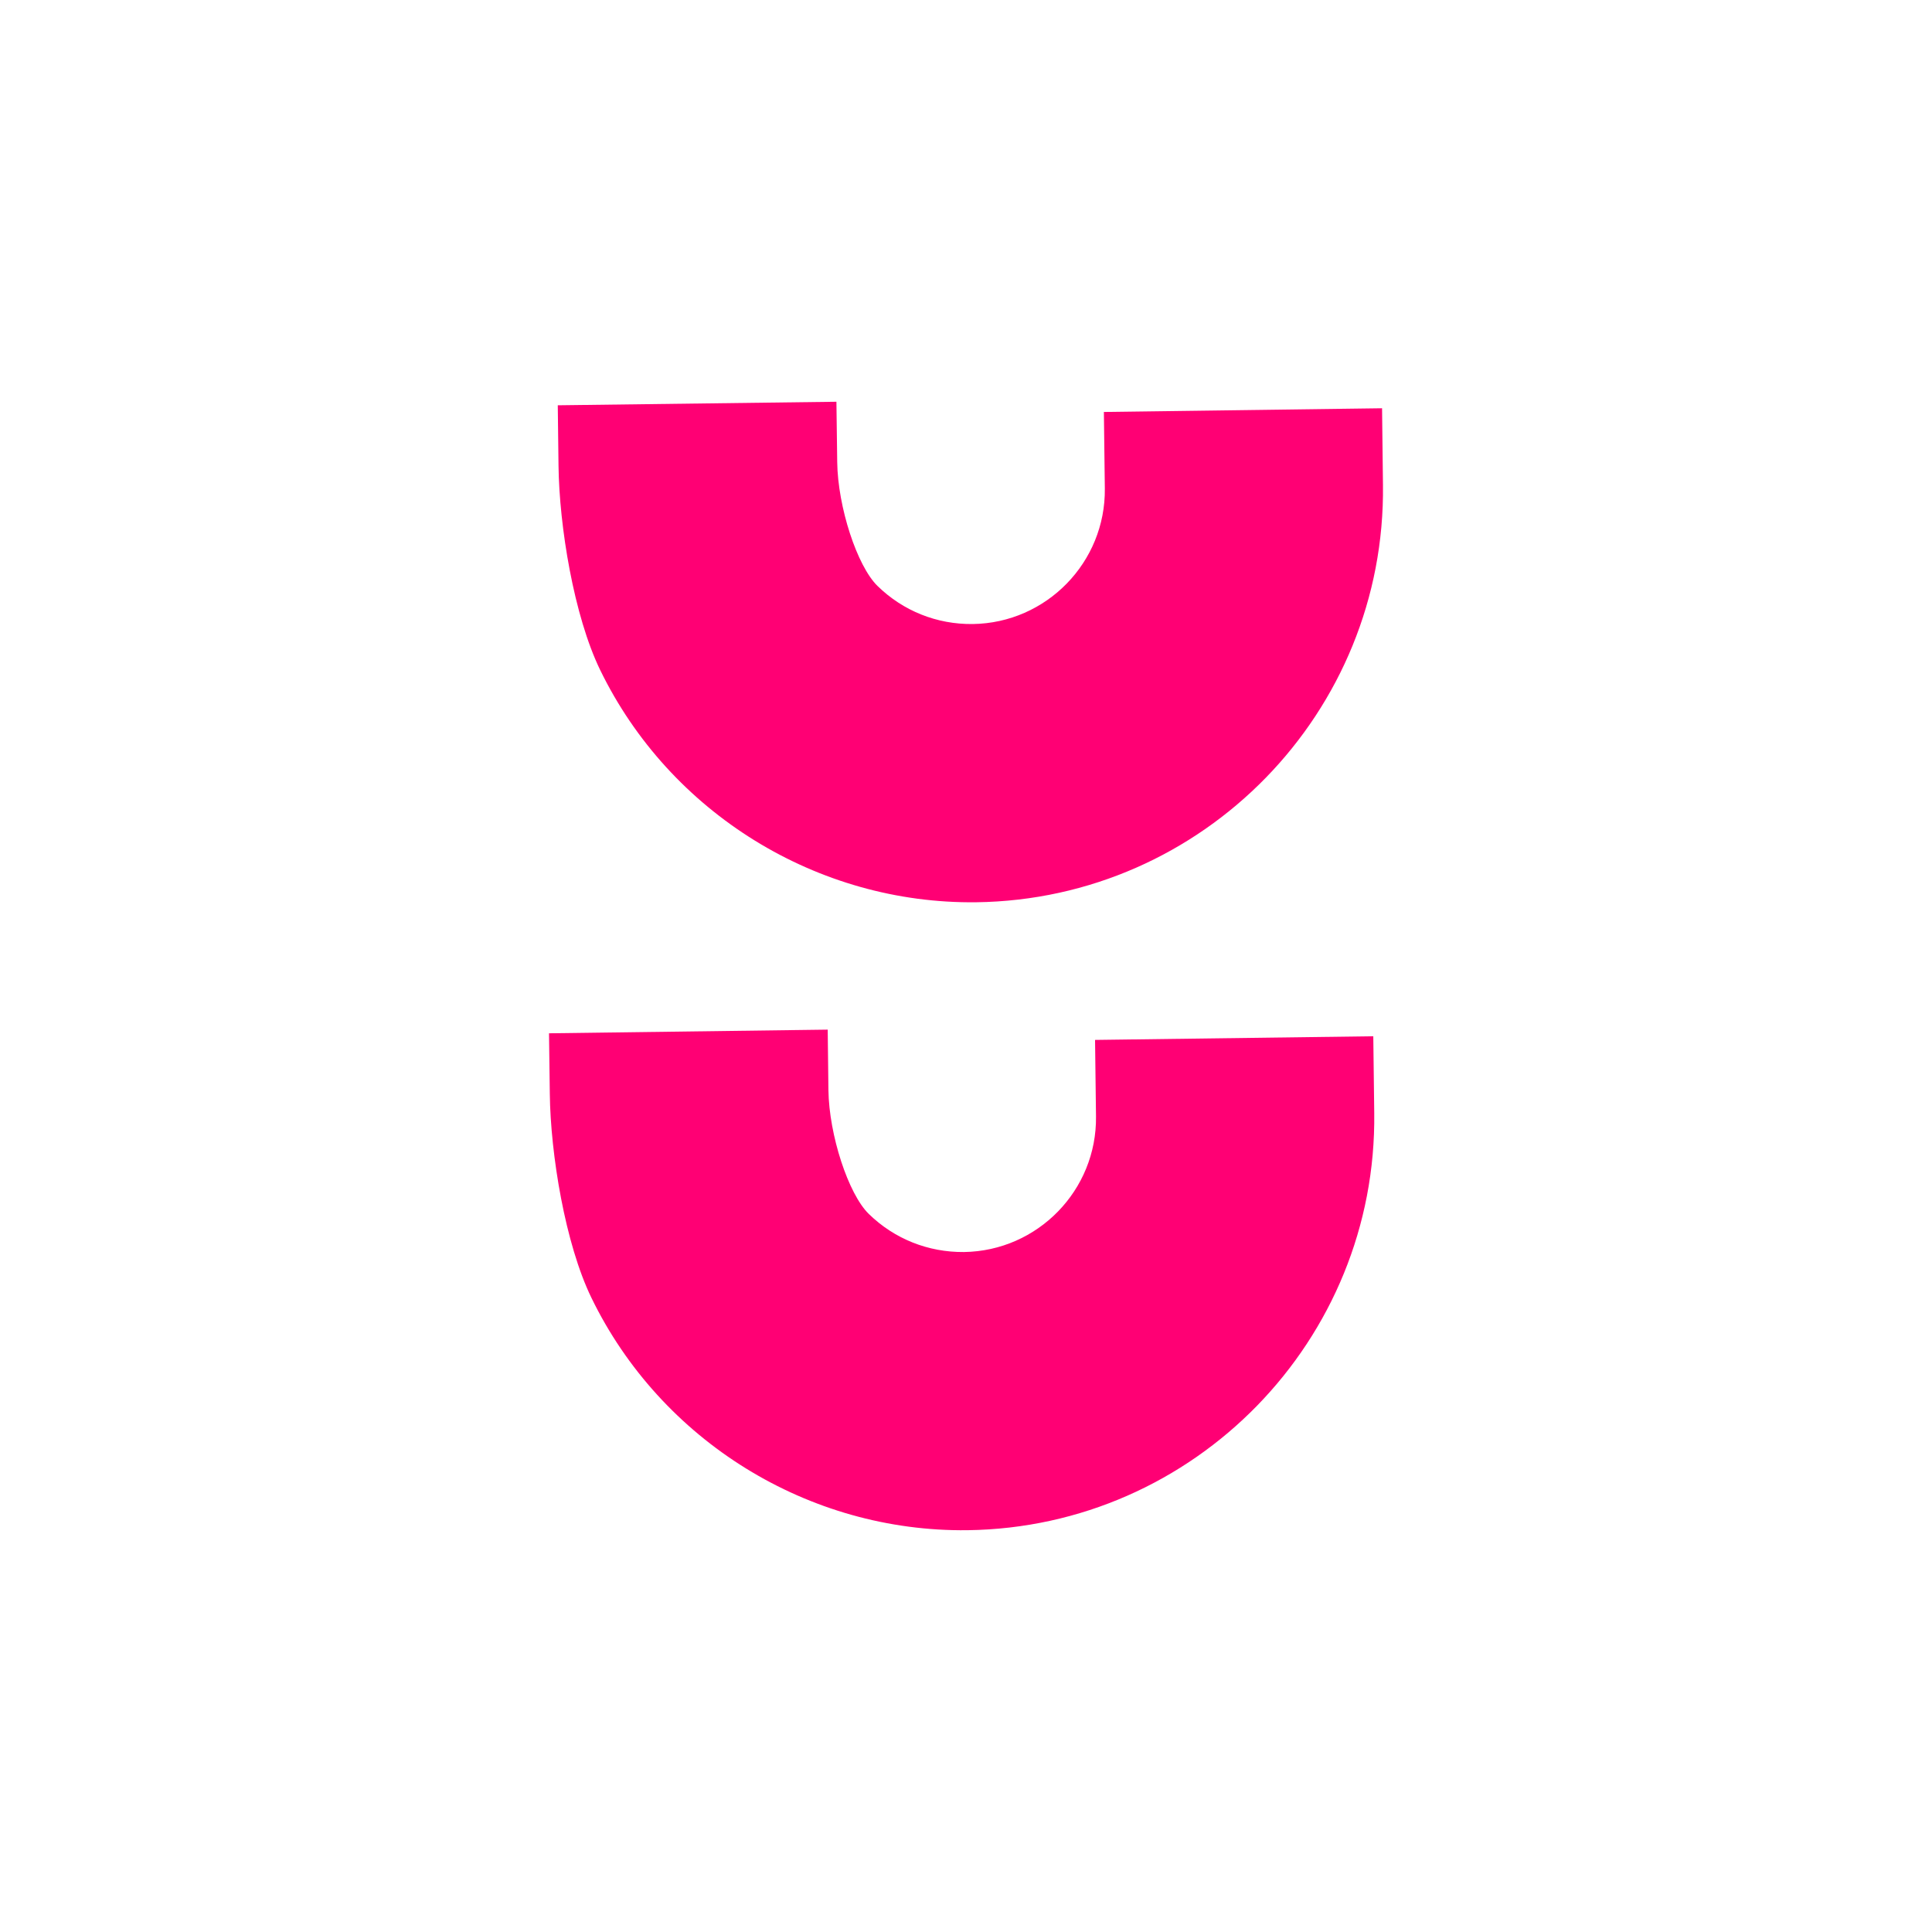
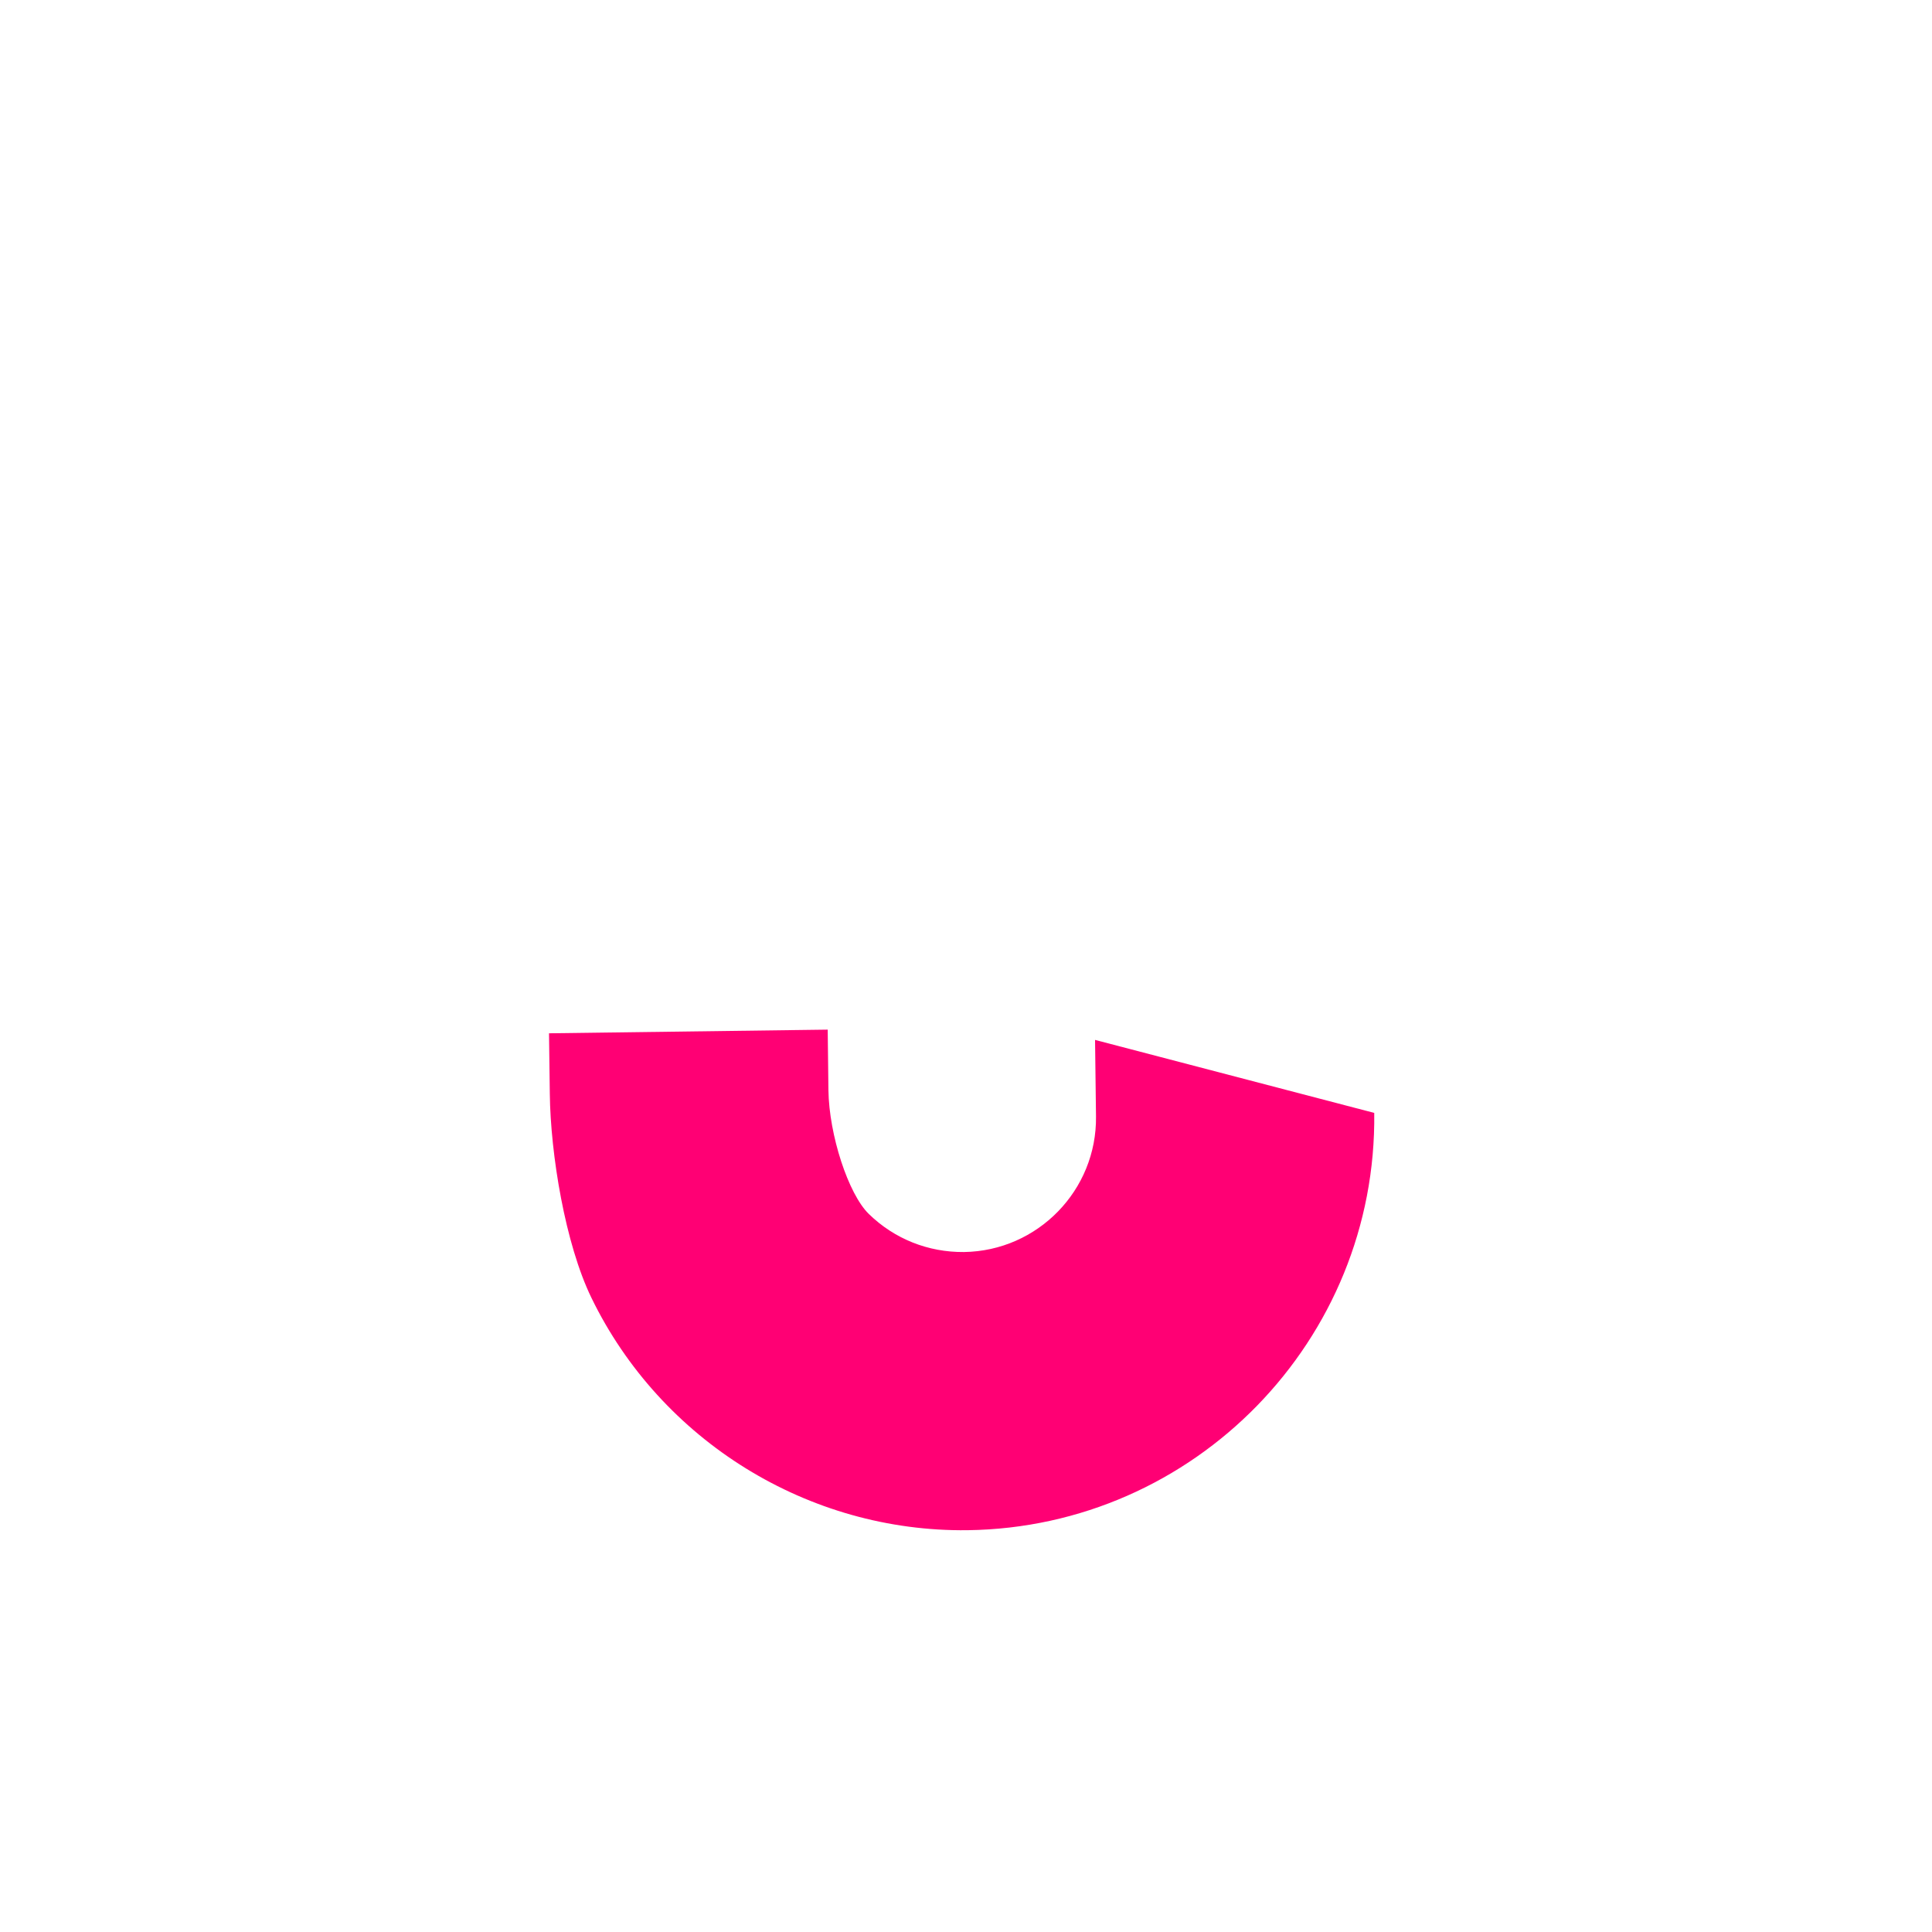
<svg xmlns="http://www.w3.org/2000/svg" version="1.1" id="Layer_1" x="0px" y="0px" width="128px" height="128px" viewBox="0 0 128 128" enable-background="new 0 0 128 128" xml:space="preserve">
-   <path fill="#FF0074" d="M91.047,73.733l-0.063-5.078L72.55,68.897l0.063,5.069c0.063,4.884-3.859,8.914-8.747,8.984  c-2.371,0.022-4.607-0.867-6.305-2.522c-1.355-1.32-2.635-5.234-2.676-8.203l-0.047-4.009l-18.465,0.242l0.053,4  c0.047,4.008,1.016,9.945,2.76,13.531c4.611,9.483,14.389,15.522,24.916,15.391C79.148,101.187,91.238,88.78,91.047,73.733" />
-   <path fill="#FF0074" d="M91.625,32.13l-0.06-5.082l-18.43,0.246l0.063,5.07c0.059,4.887-3.867,8.914-8.755,8.98  c-2.371,0.027-4.604-0.863-6.303-2.52c-1.357-1.324-2.633-5.234-2.672-8.203l-0.053-4.004l-18.461,0.234l0.049,4.004  c0.049,4.012,1.016,9.945,2.76,13.535c4.611,9.48,14.393,15.516,24.917,15.387C79.727,59.583,91.816,47.177,91.625,32.13" />
+   <path fill="#FF0074" d="M91.047,73.733L72.55,68.897l0.063,5.069c0.063,4.884-3.859,8.914-8.747,8.984  c-2.371,0.022-4.607-0.867-6.305-2.522c-1.355-1.32-2.635-5.234-2.676-8.203l-0.047-4.009l-18.465,0.242l0.053,4  c0.047,4.008,1.016,9.945,2.76,13.531c4.611,9.483,14.389,15.522,24.916,15.391C79.148,101.187,91.238,88.78,91.047,73.733" />
</svg>